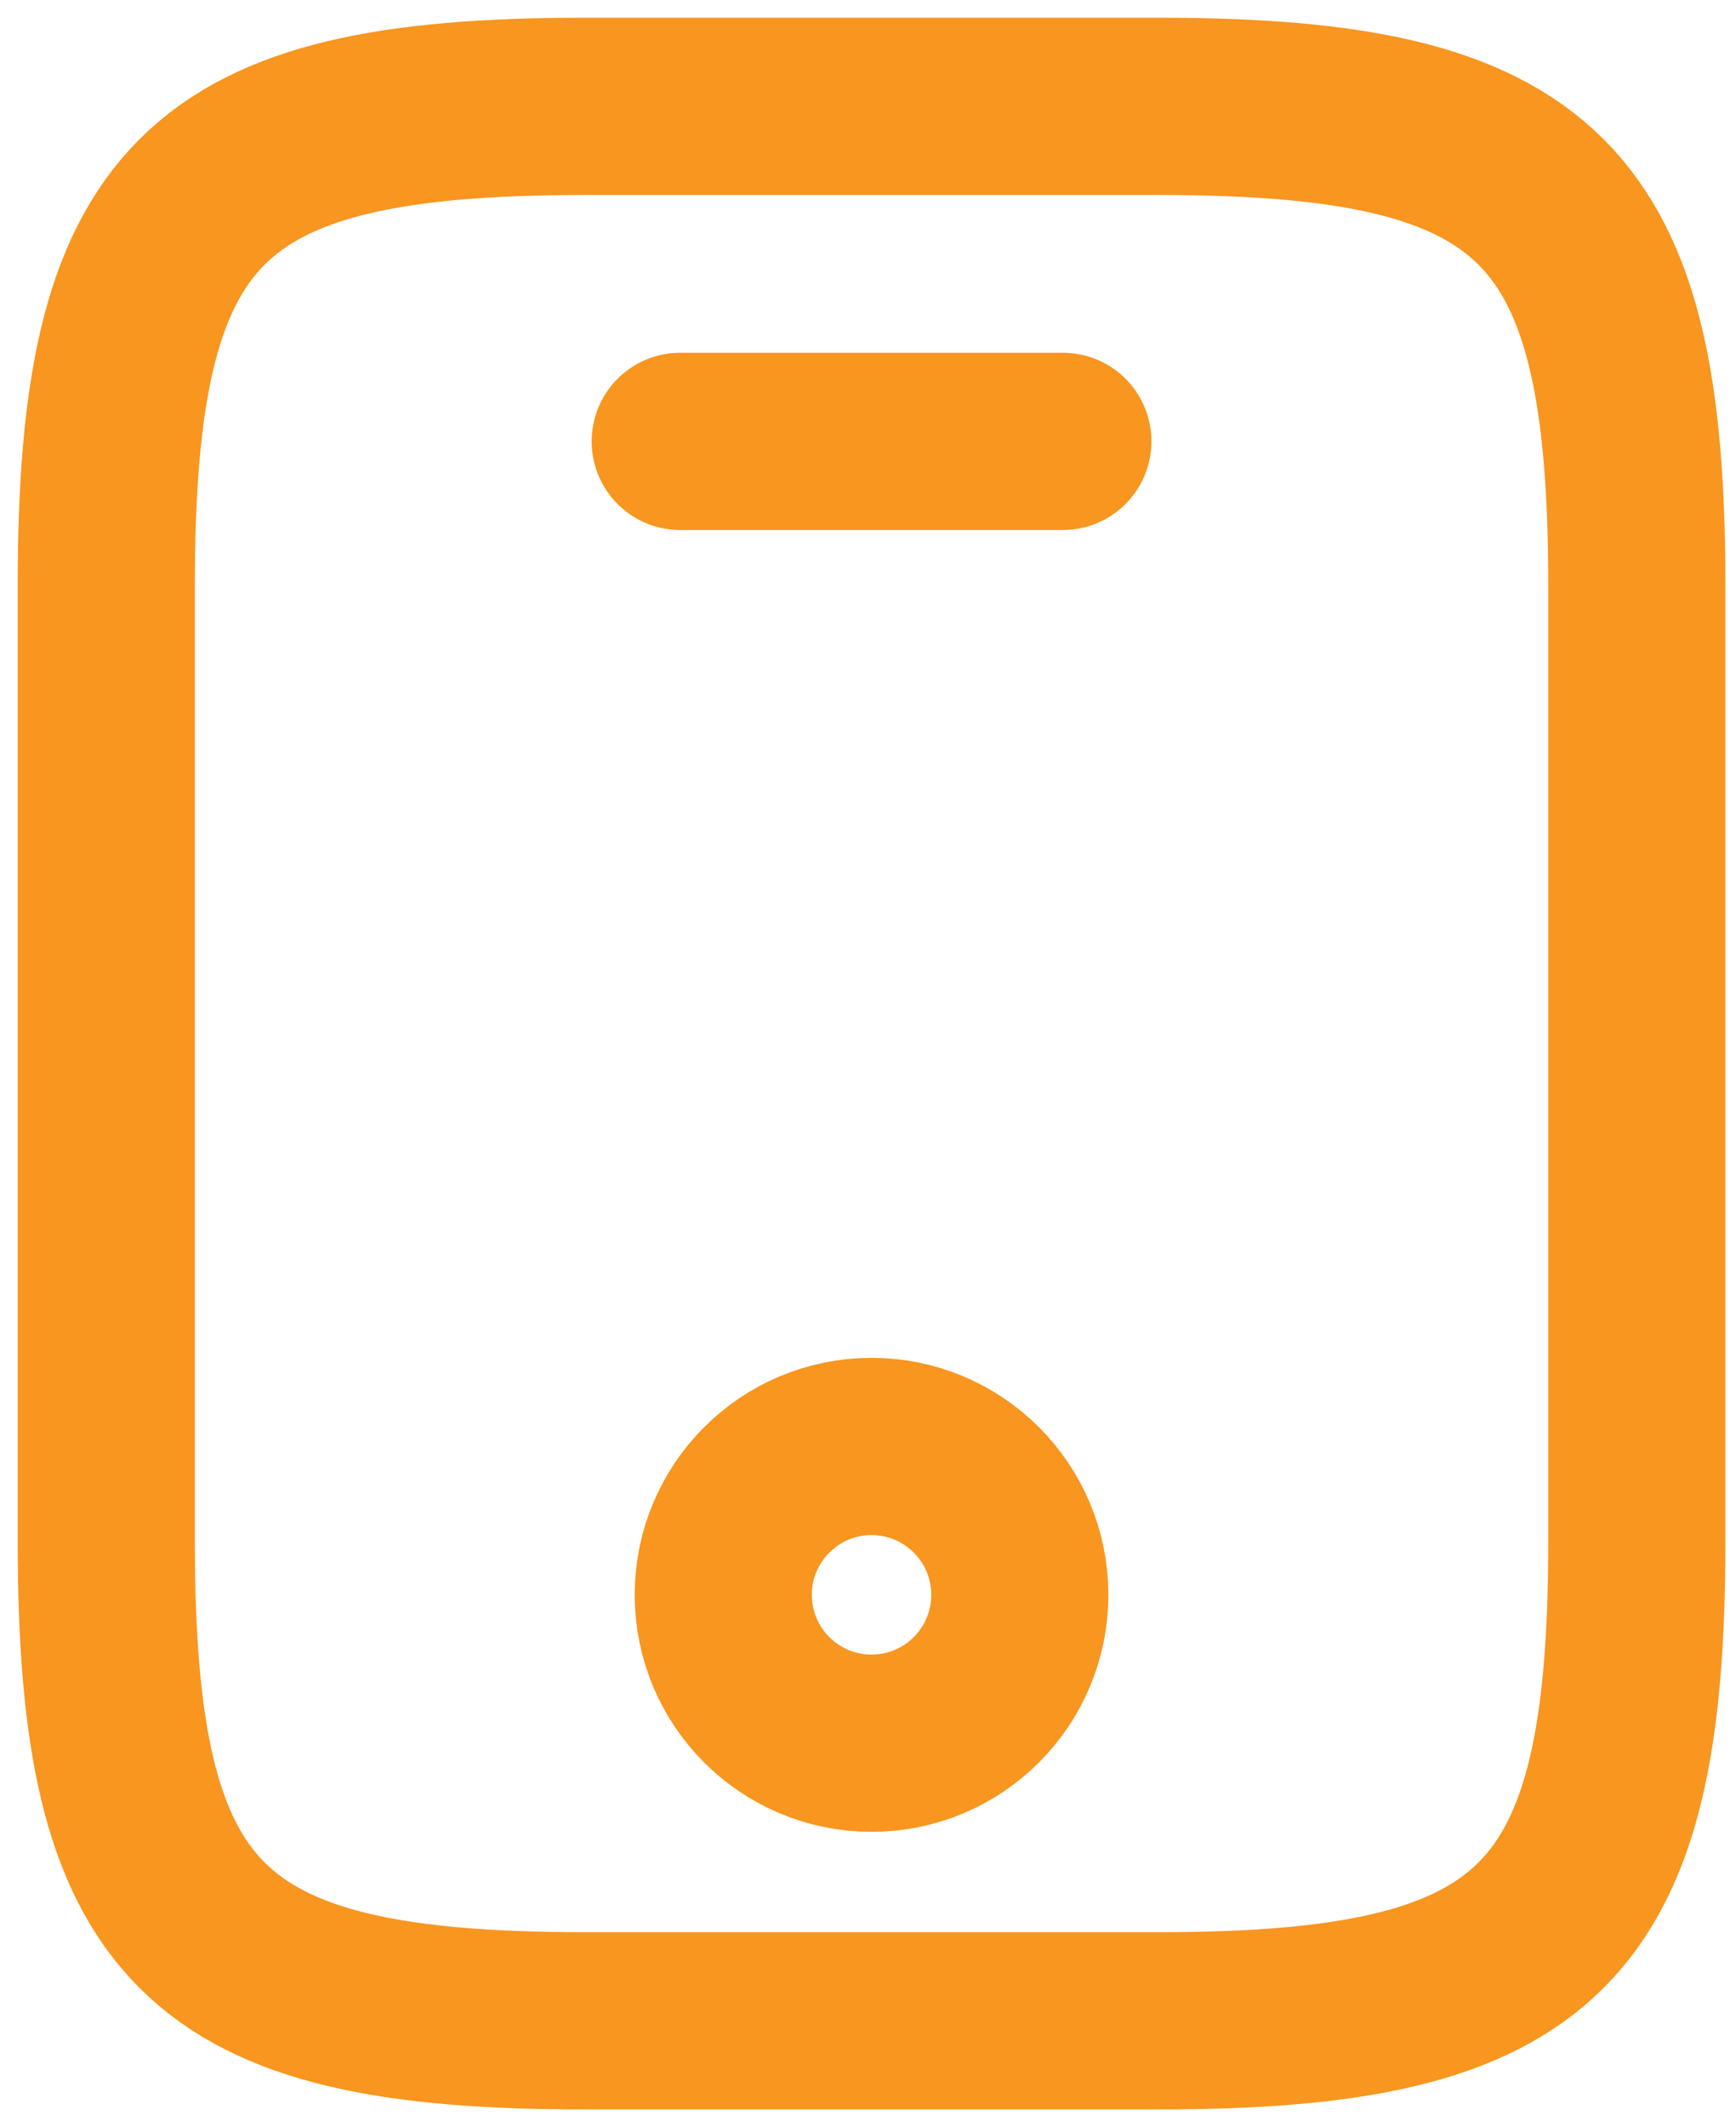
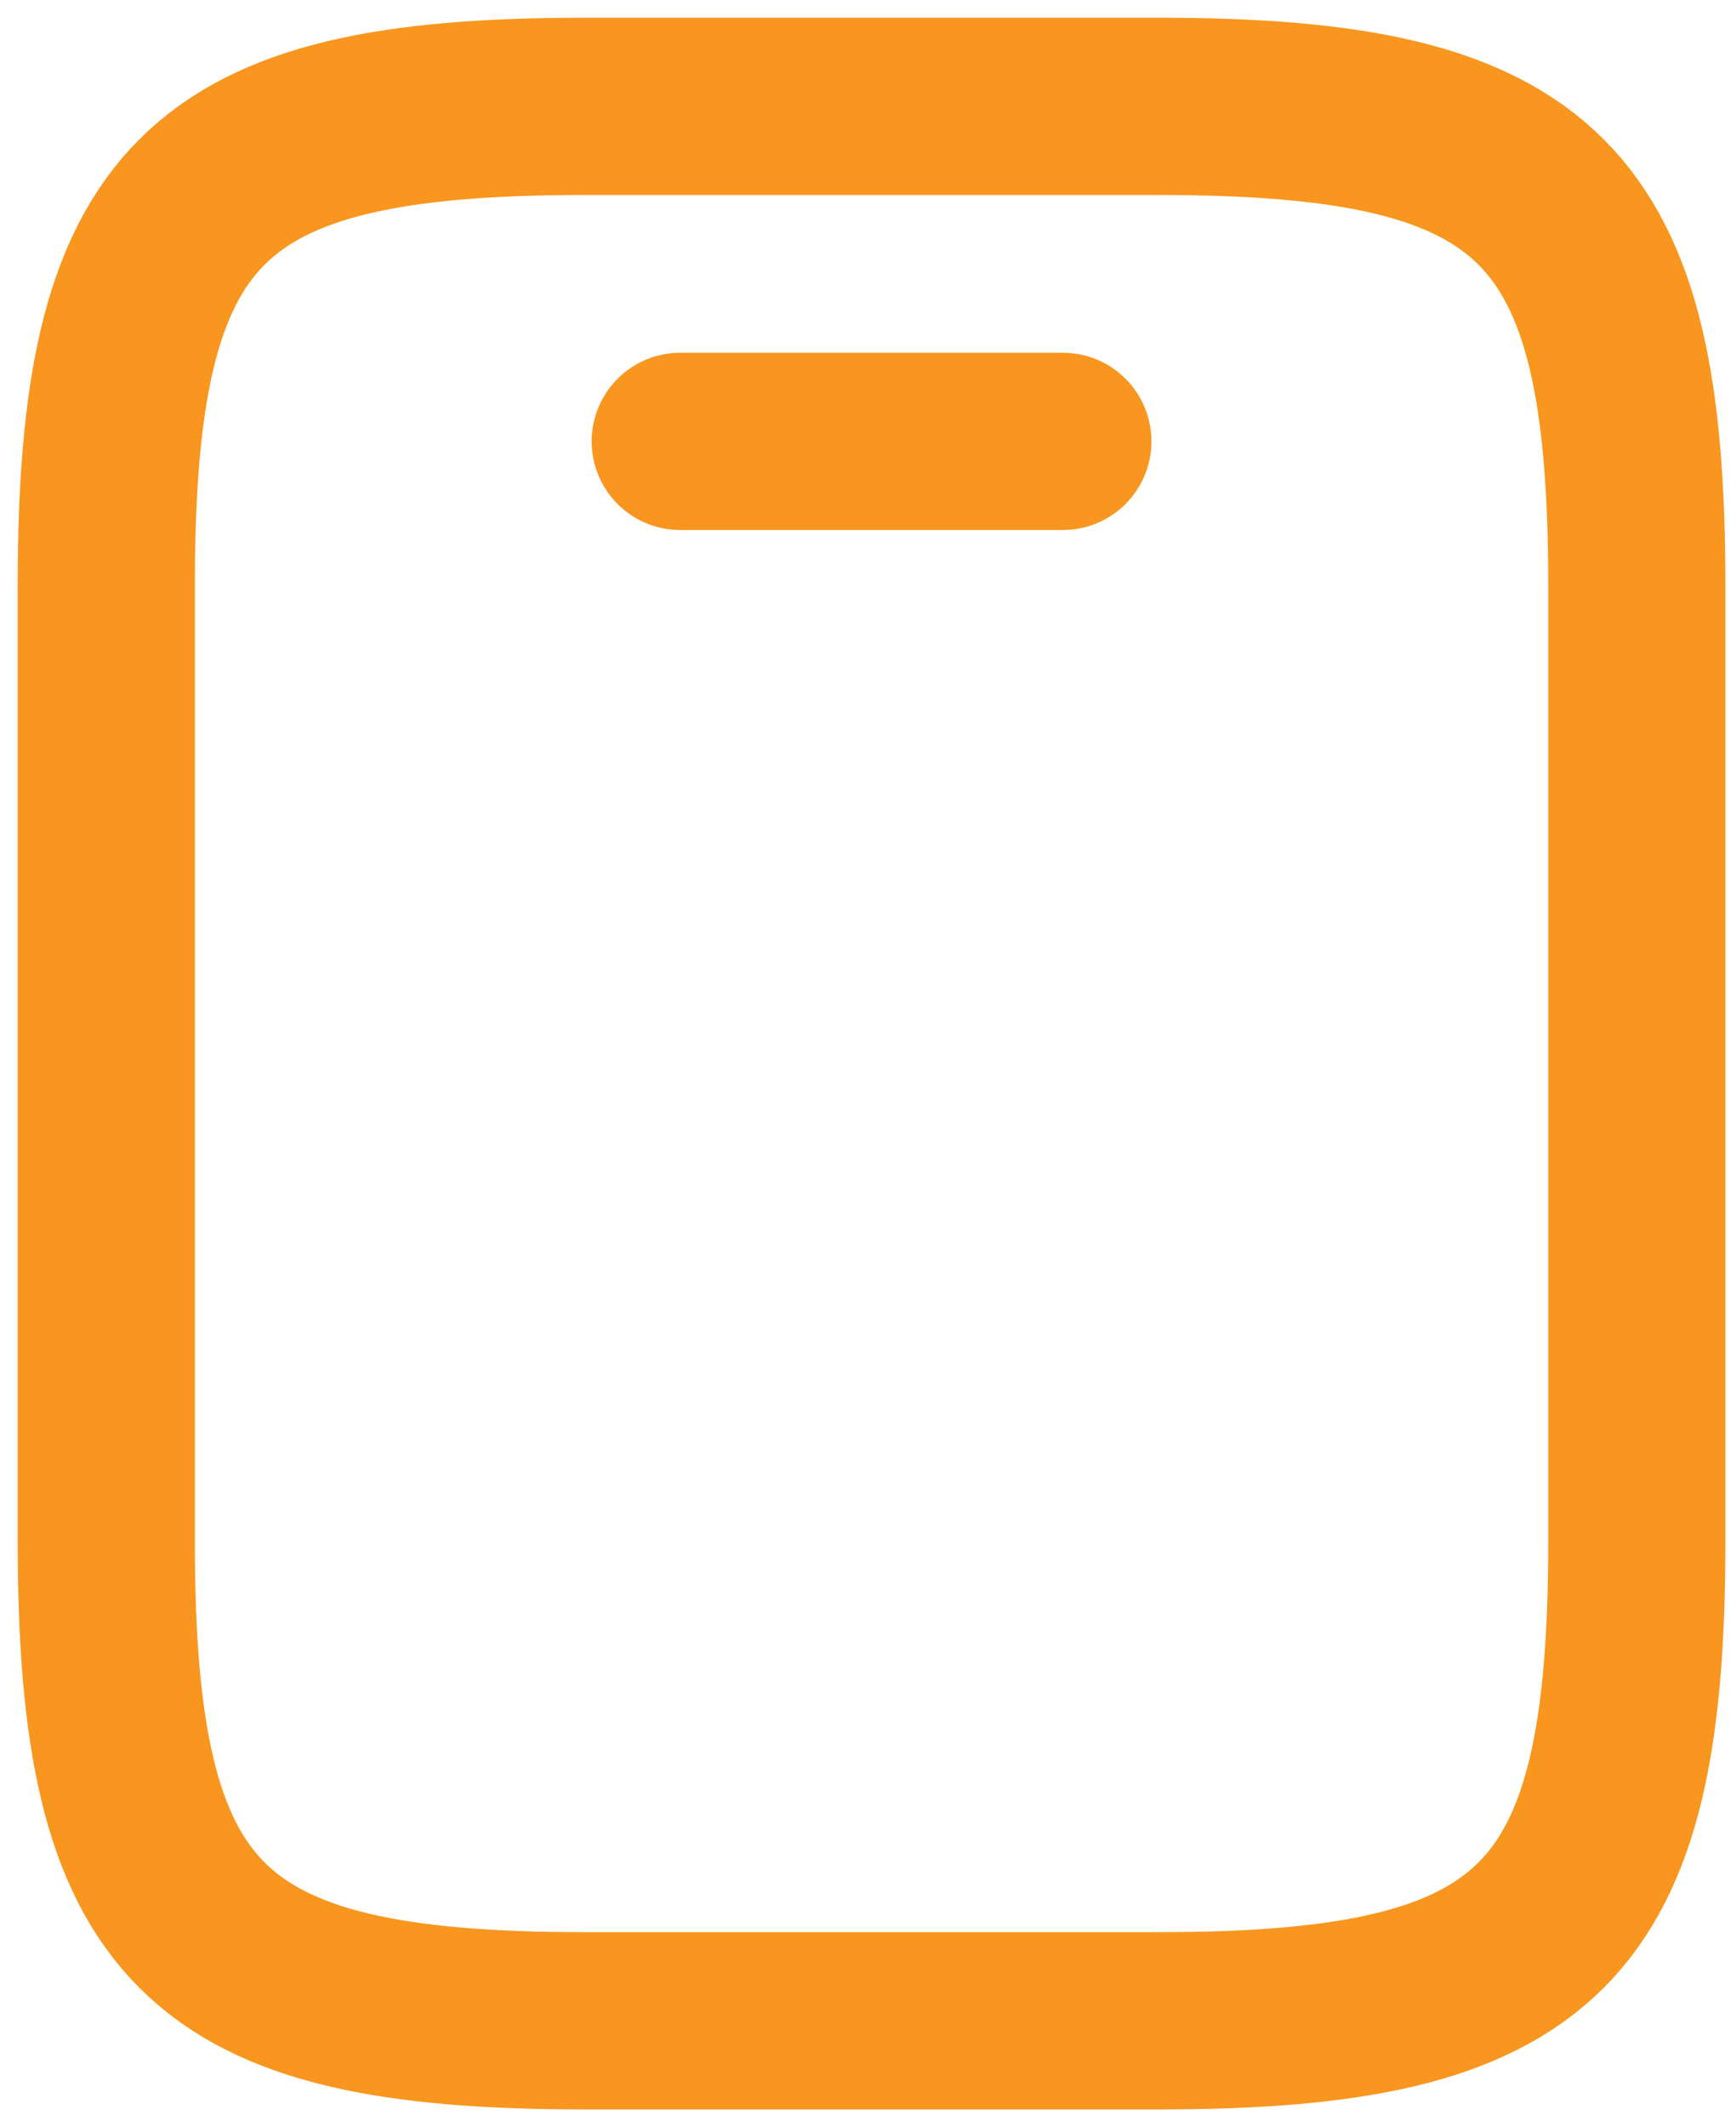
<svg xmlns="http://www.w3.org/2000/svg" width="49" height="60" viewBox="0 0 49 60" fill="none">
  <path d="M46.2 16.5V43.5C46.2 54.3 43.5 57 32.7 57H16.5C5.7 57 3 54.3 3 43.5V16.5C3 5.7 5.7 3 16.5 3H32.7C43.5 3 46.2 5.7 46.2 16.5Z" stroke="#F8961F" stroke-width="5" stroke-linecap="round" stroke-linejoin="round" />
  <path d="M30 12.45H19.2" stroke="#F8961F" stroke-width="5" stroke-linecap="round" stroke-linejoin="round" />
-   <path d="M24.6 49.17C26.911 49.17 28.785 47.296 28.785 44.985C28.785 42.674 26.911 40.8 24.6 40.8C22.288 40.8 20.415 42.674 20.415 44.985C20.415 47.296 22.288 49.17 24.6 49.17Z" stroke="#F8961F" stroke-width="5" stroke-linecap="round" stroke-linejoin="round" />
</svg>